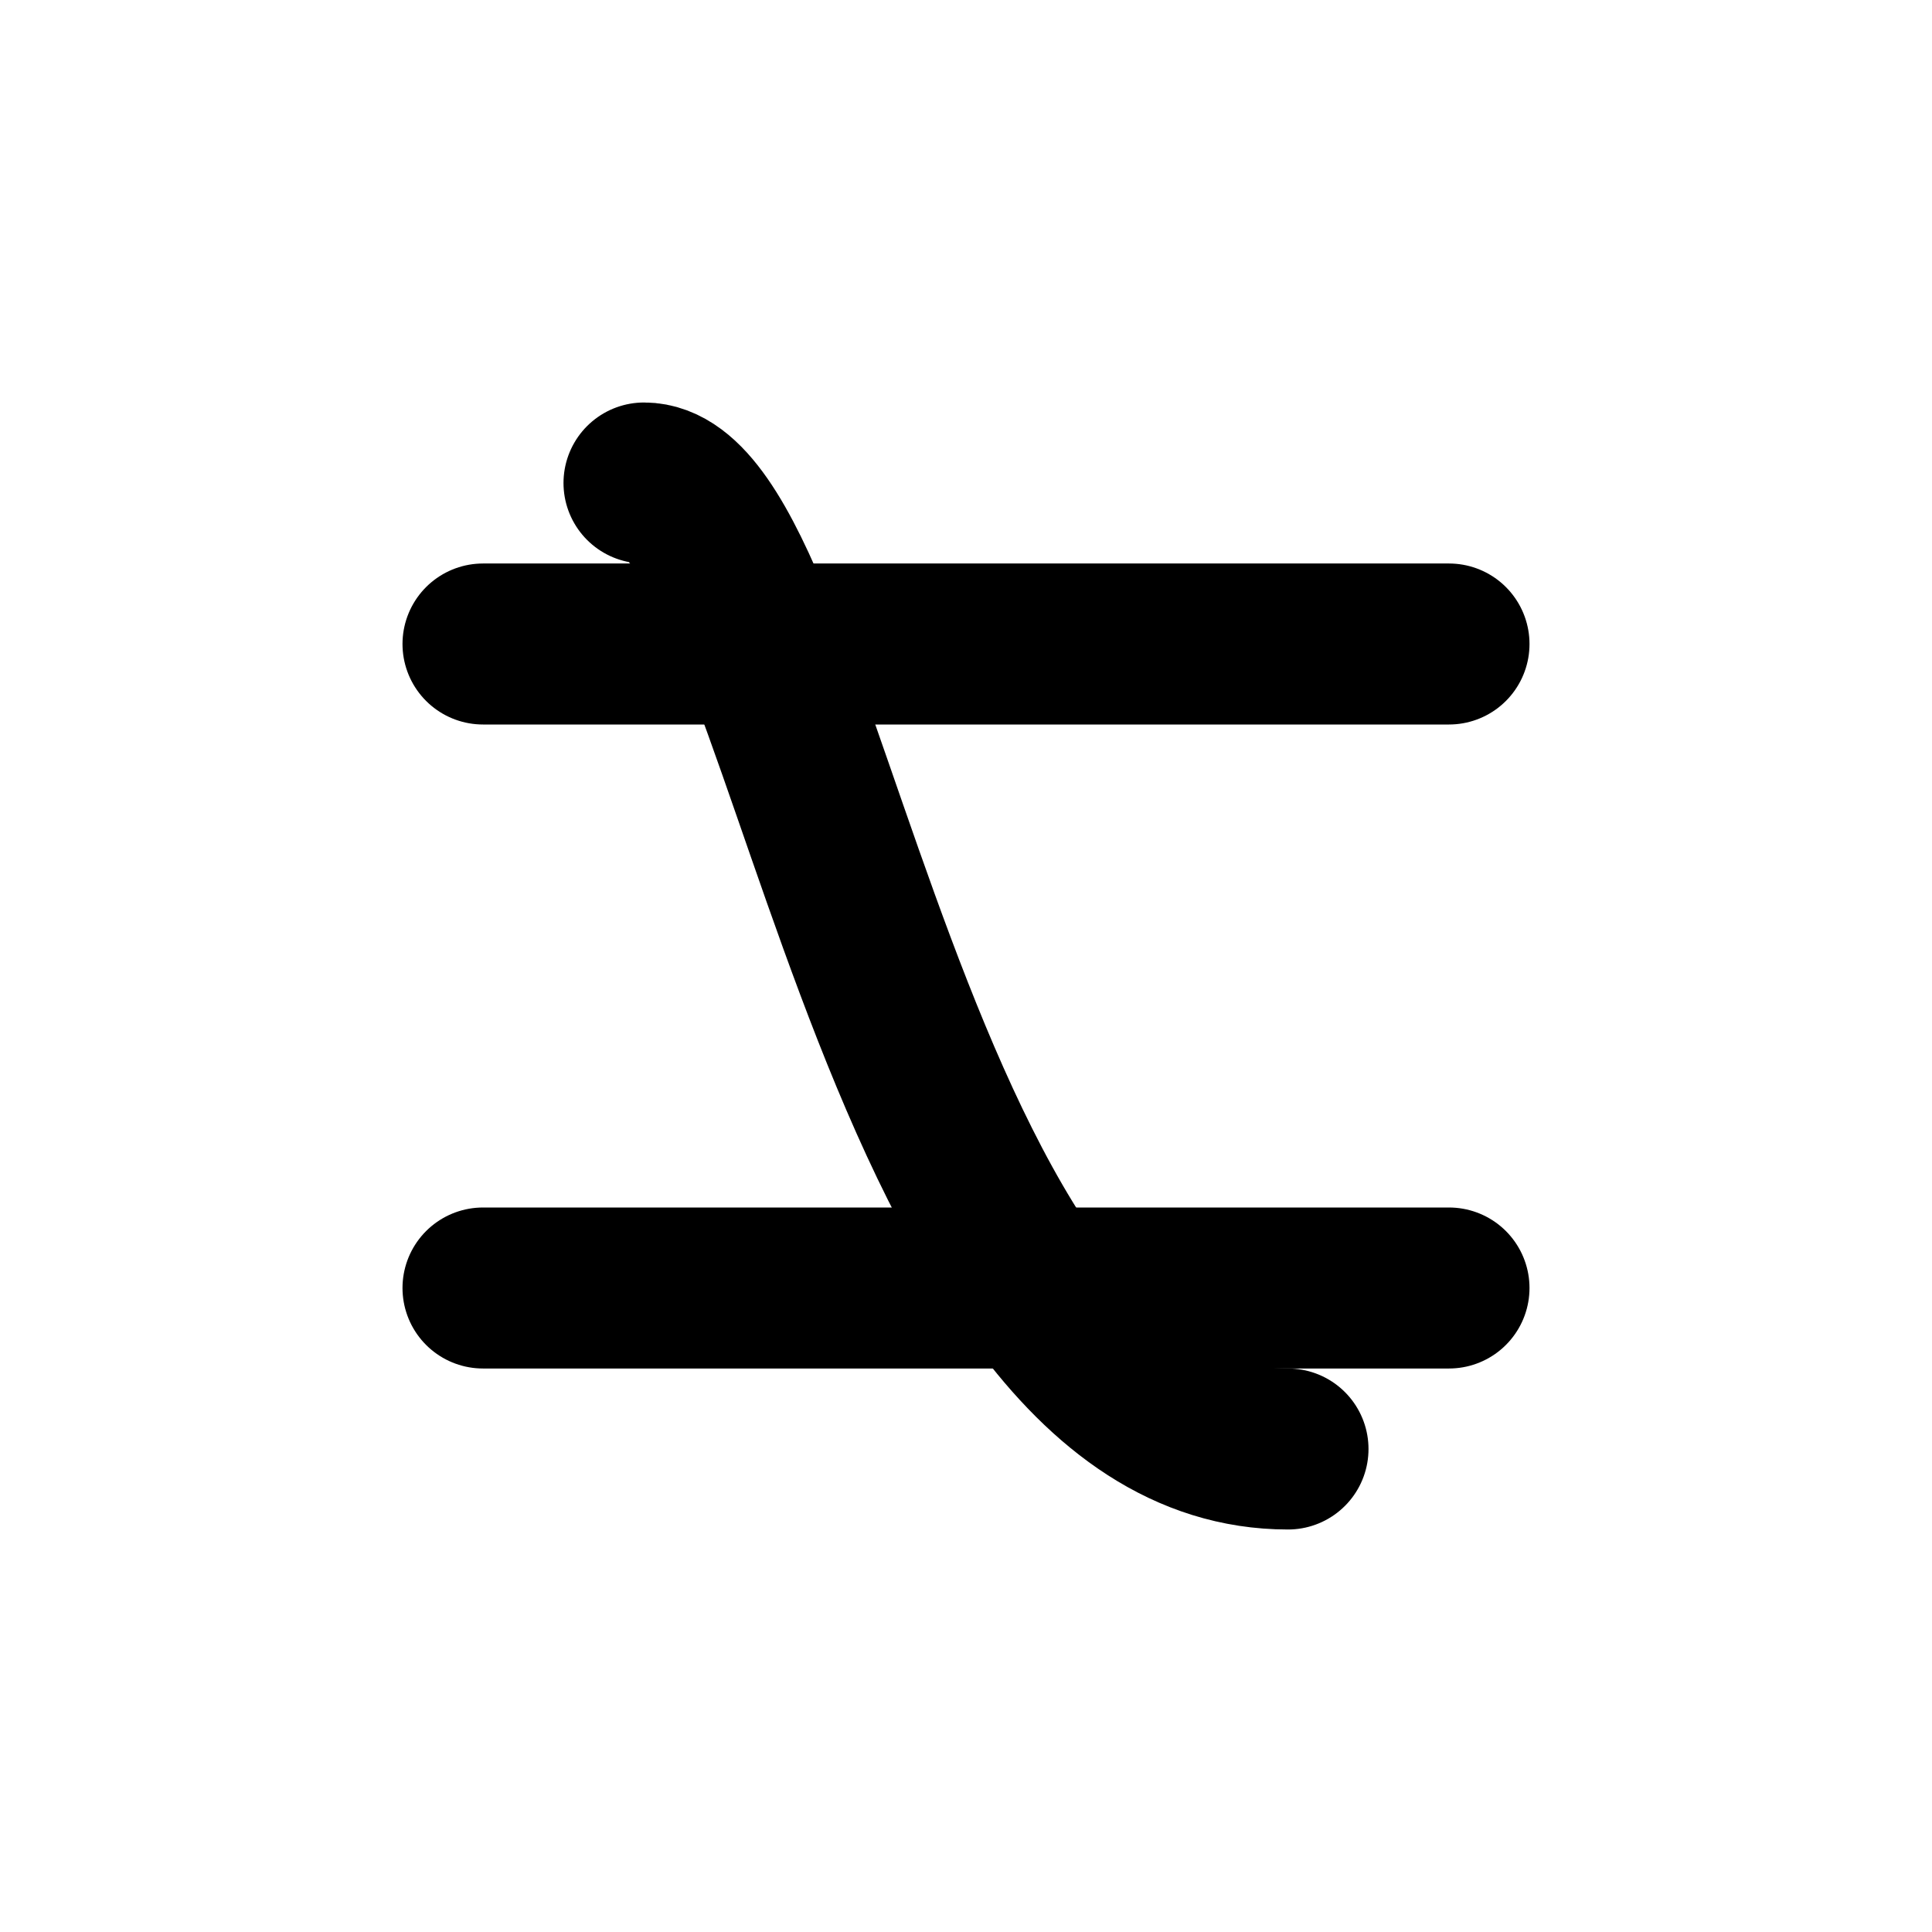
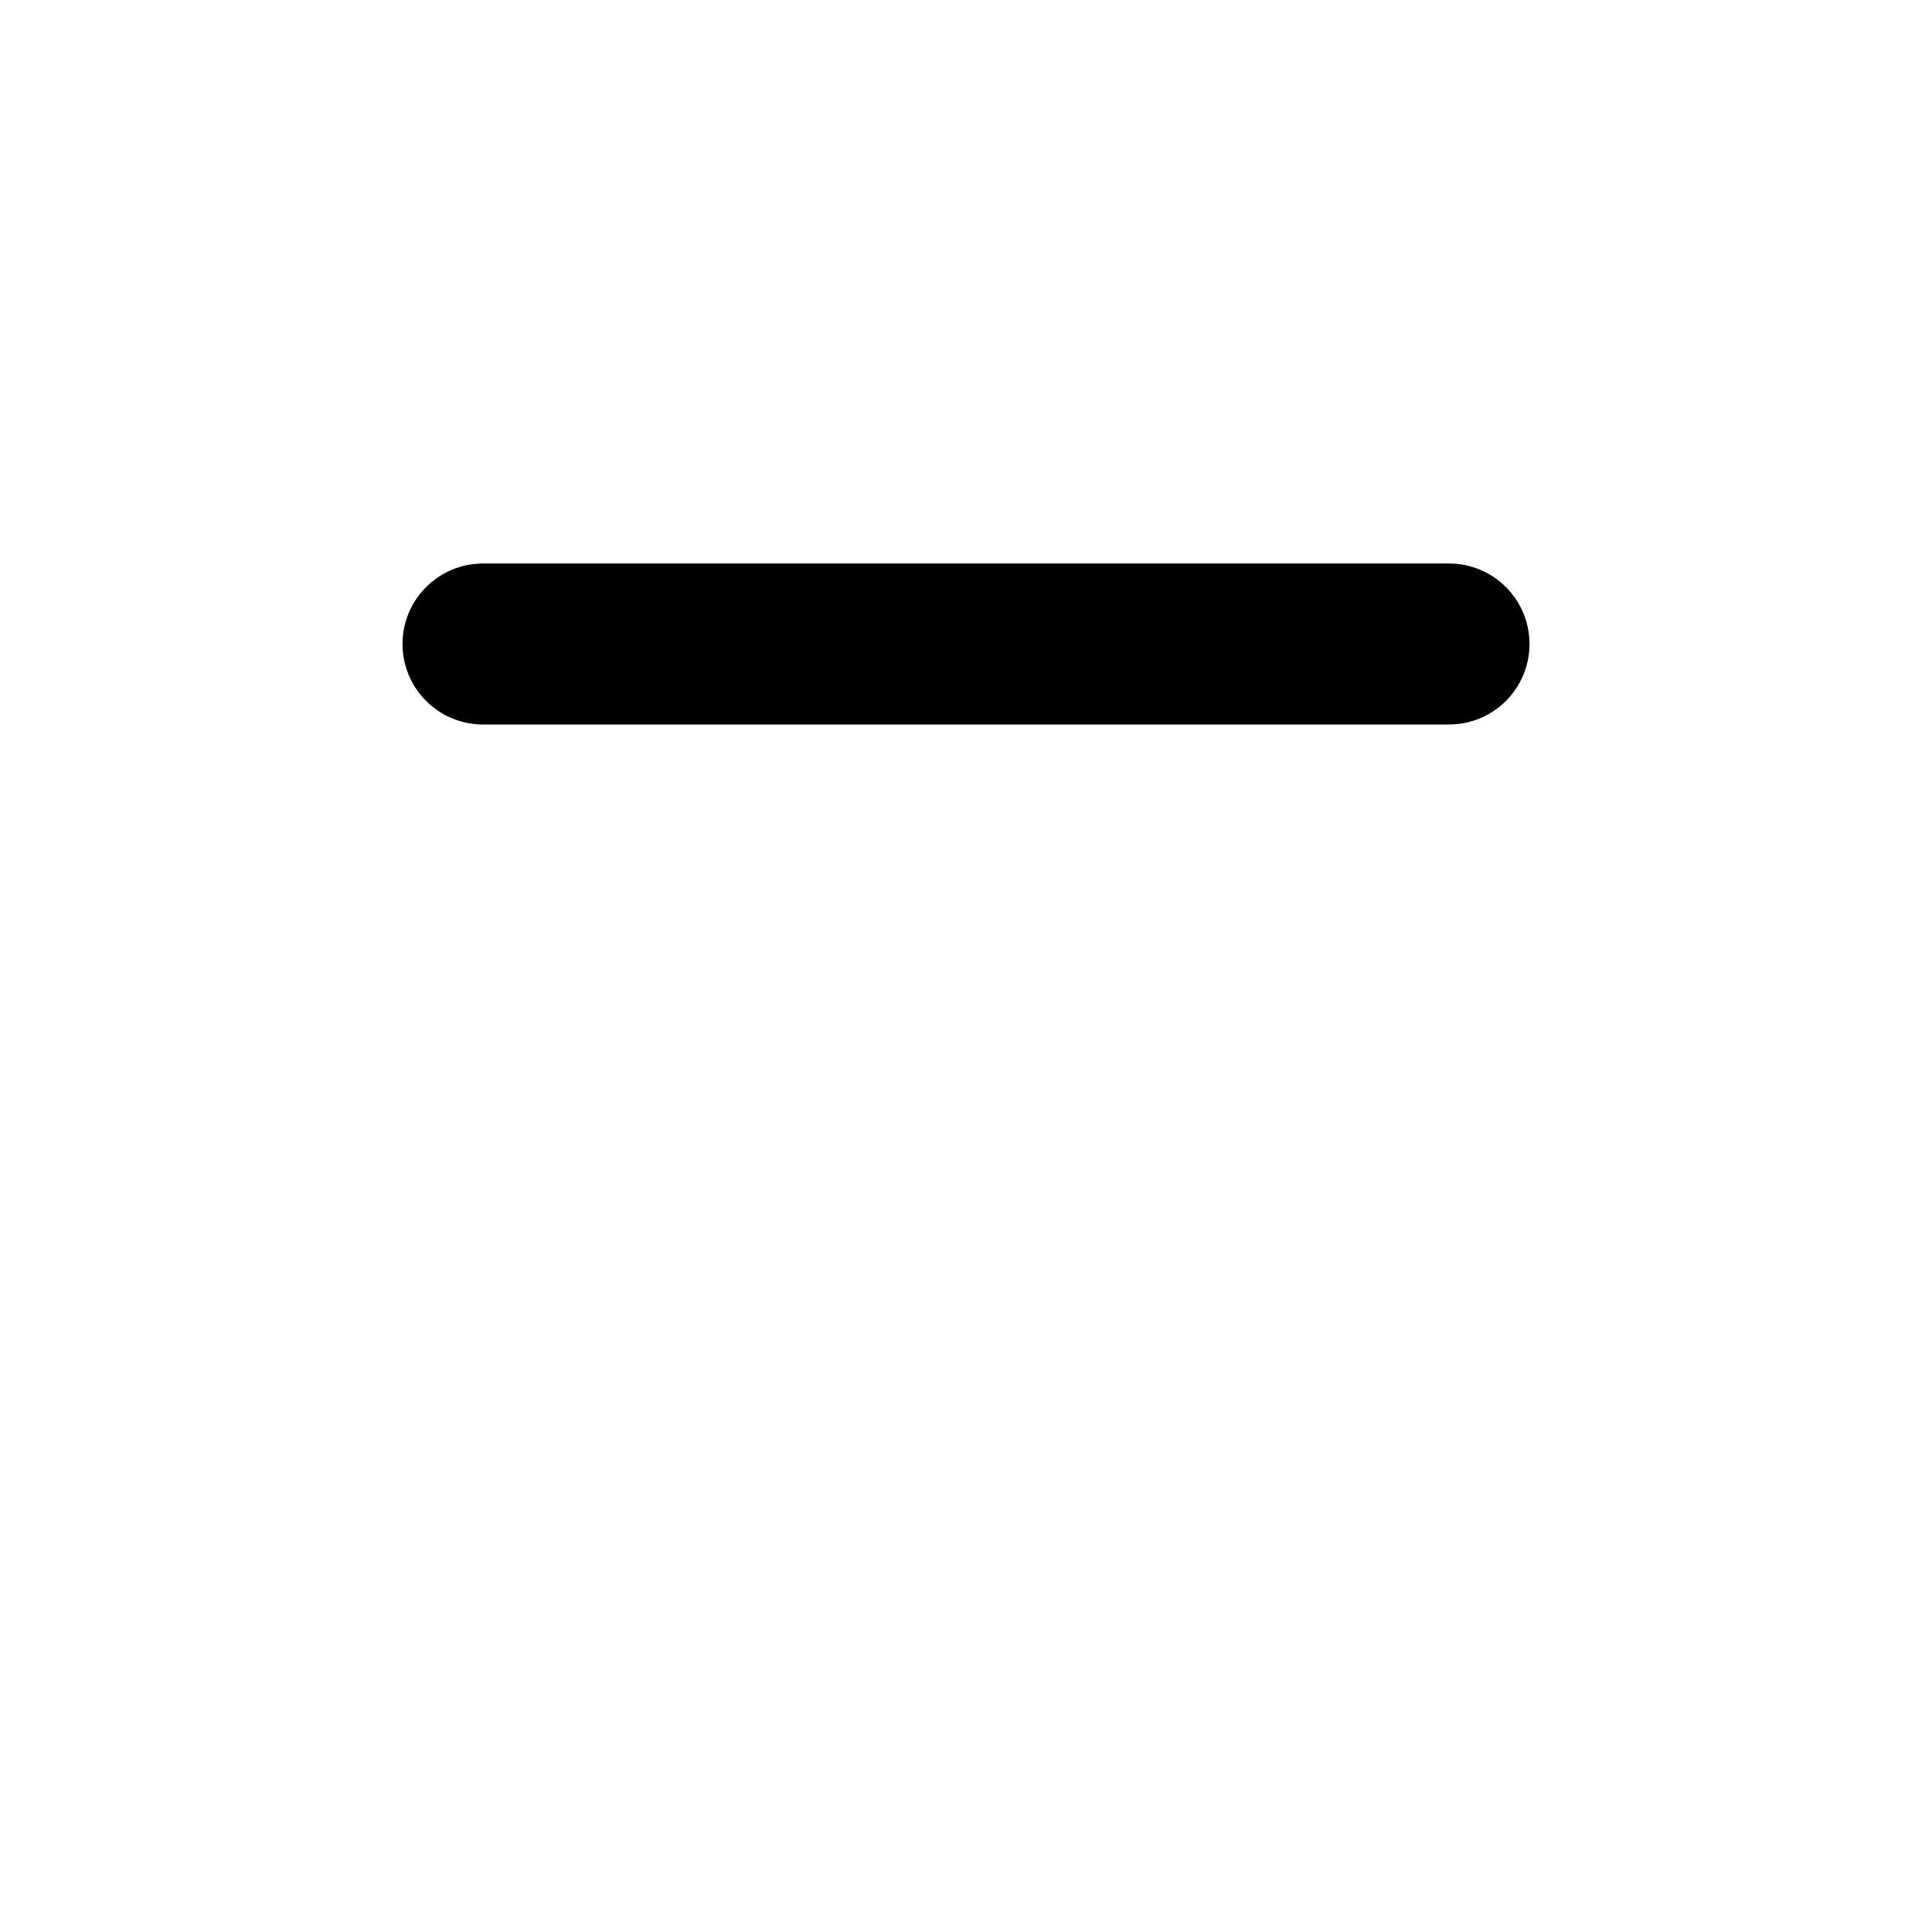
<svg xmlns="http://www.w3.org/2000/svg" width="24" height="24" viewBox="0 0 24 24" fill="none">
  <path d="M6 8L18 8" stroke="currentColor" stroke-width="2" stroke-linecap="round" />
-   <path d="M6 16L18 16" stroke="currentColor" stroke-width="2" stroke-linecap="round" />
-   <path d="M8 6C10 6 11 18 16 18" stroke="currentColor" stroke-width="2" stroke-linecap="round" stroke-linejoin="round" />
</svg>